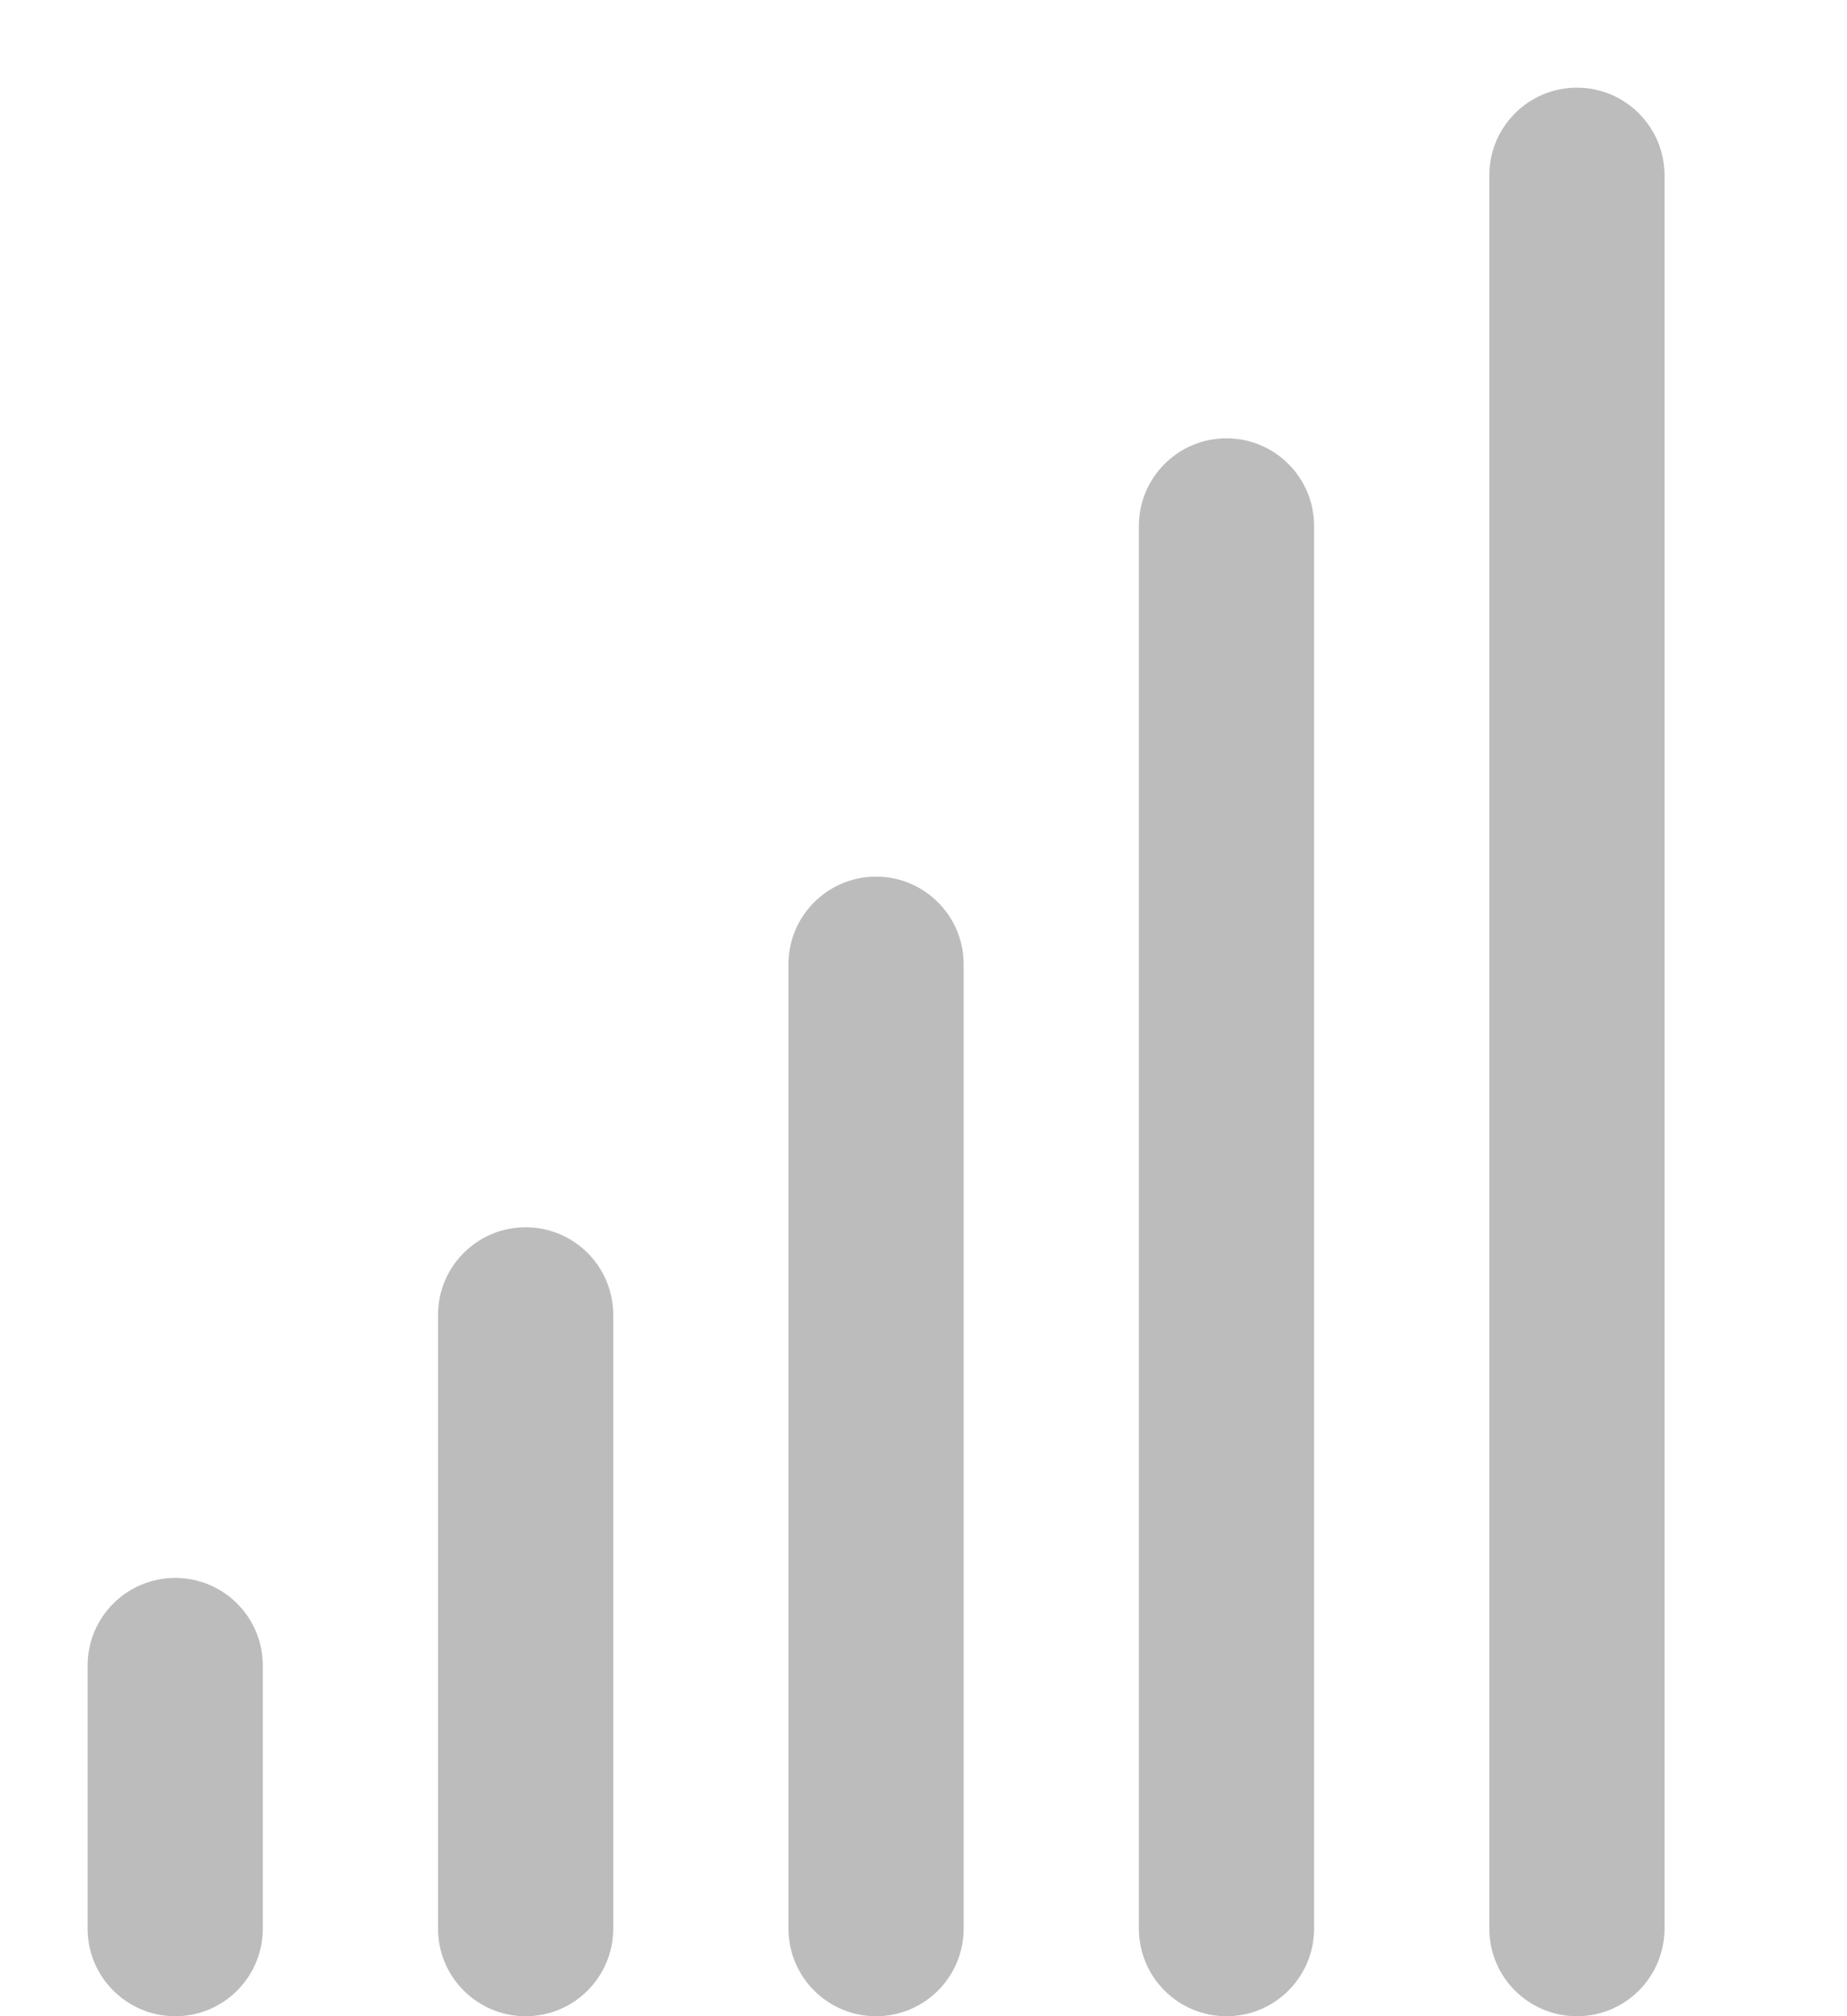
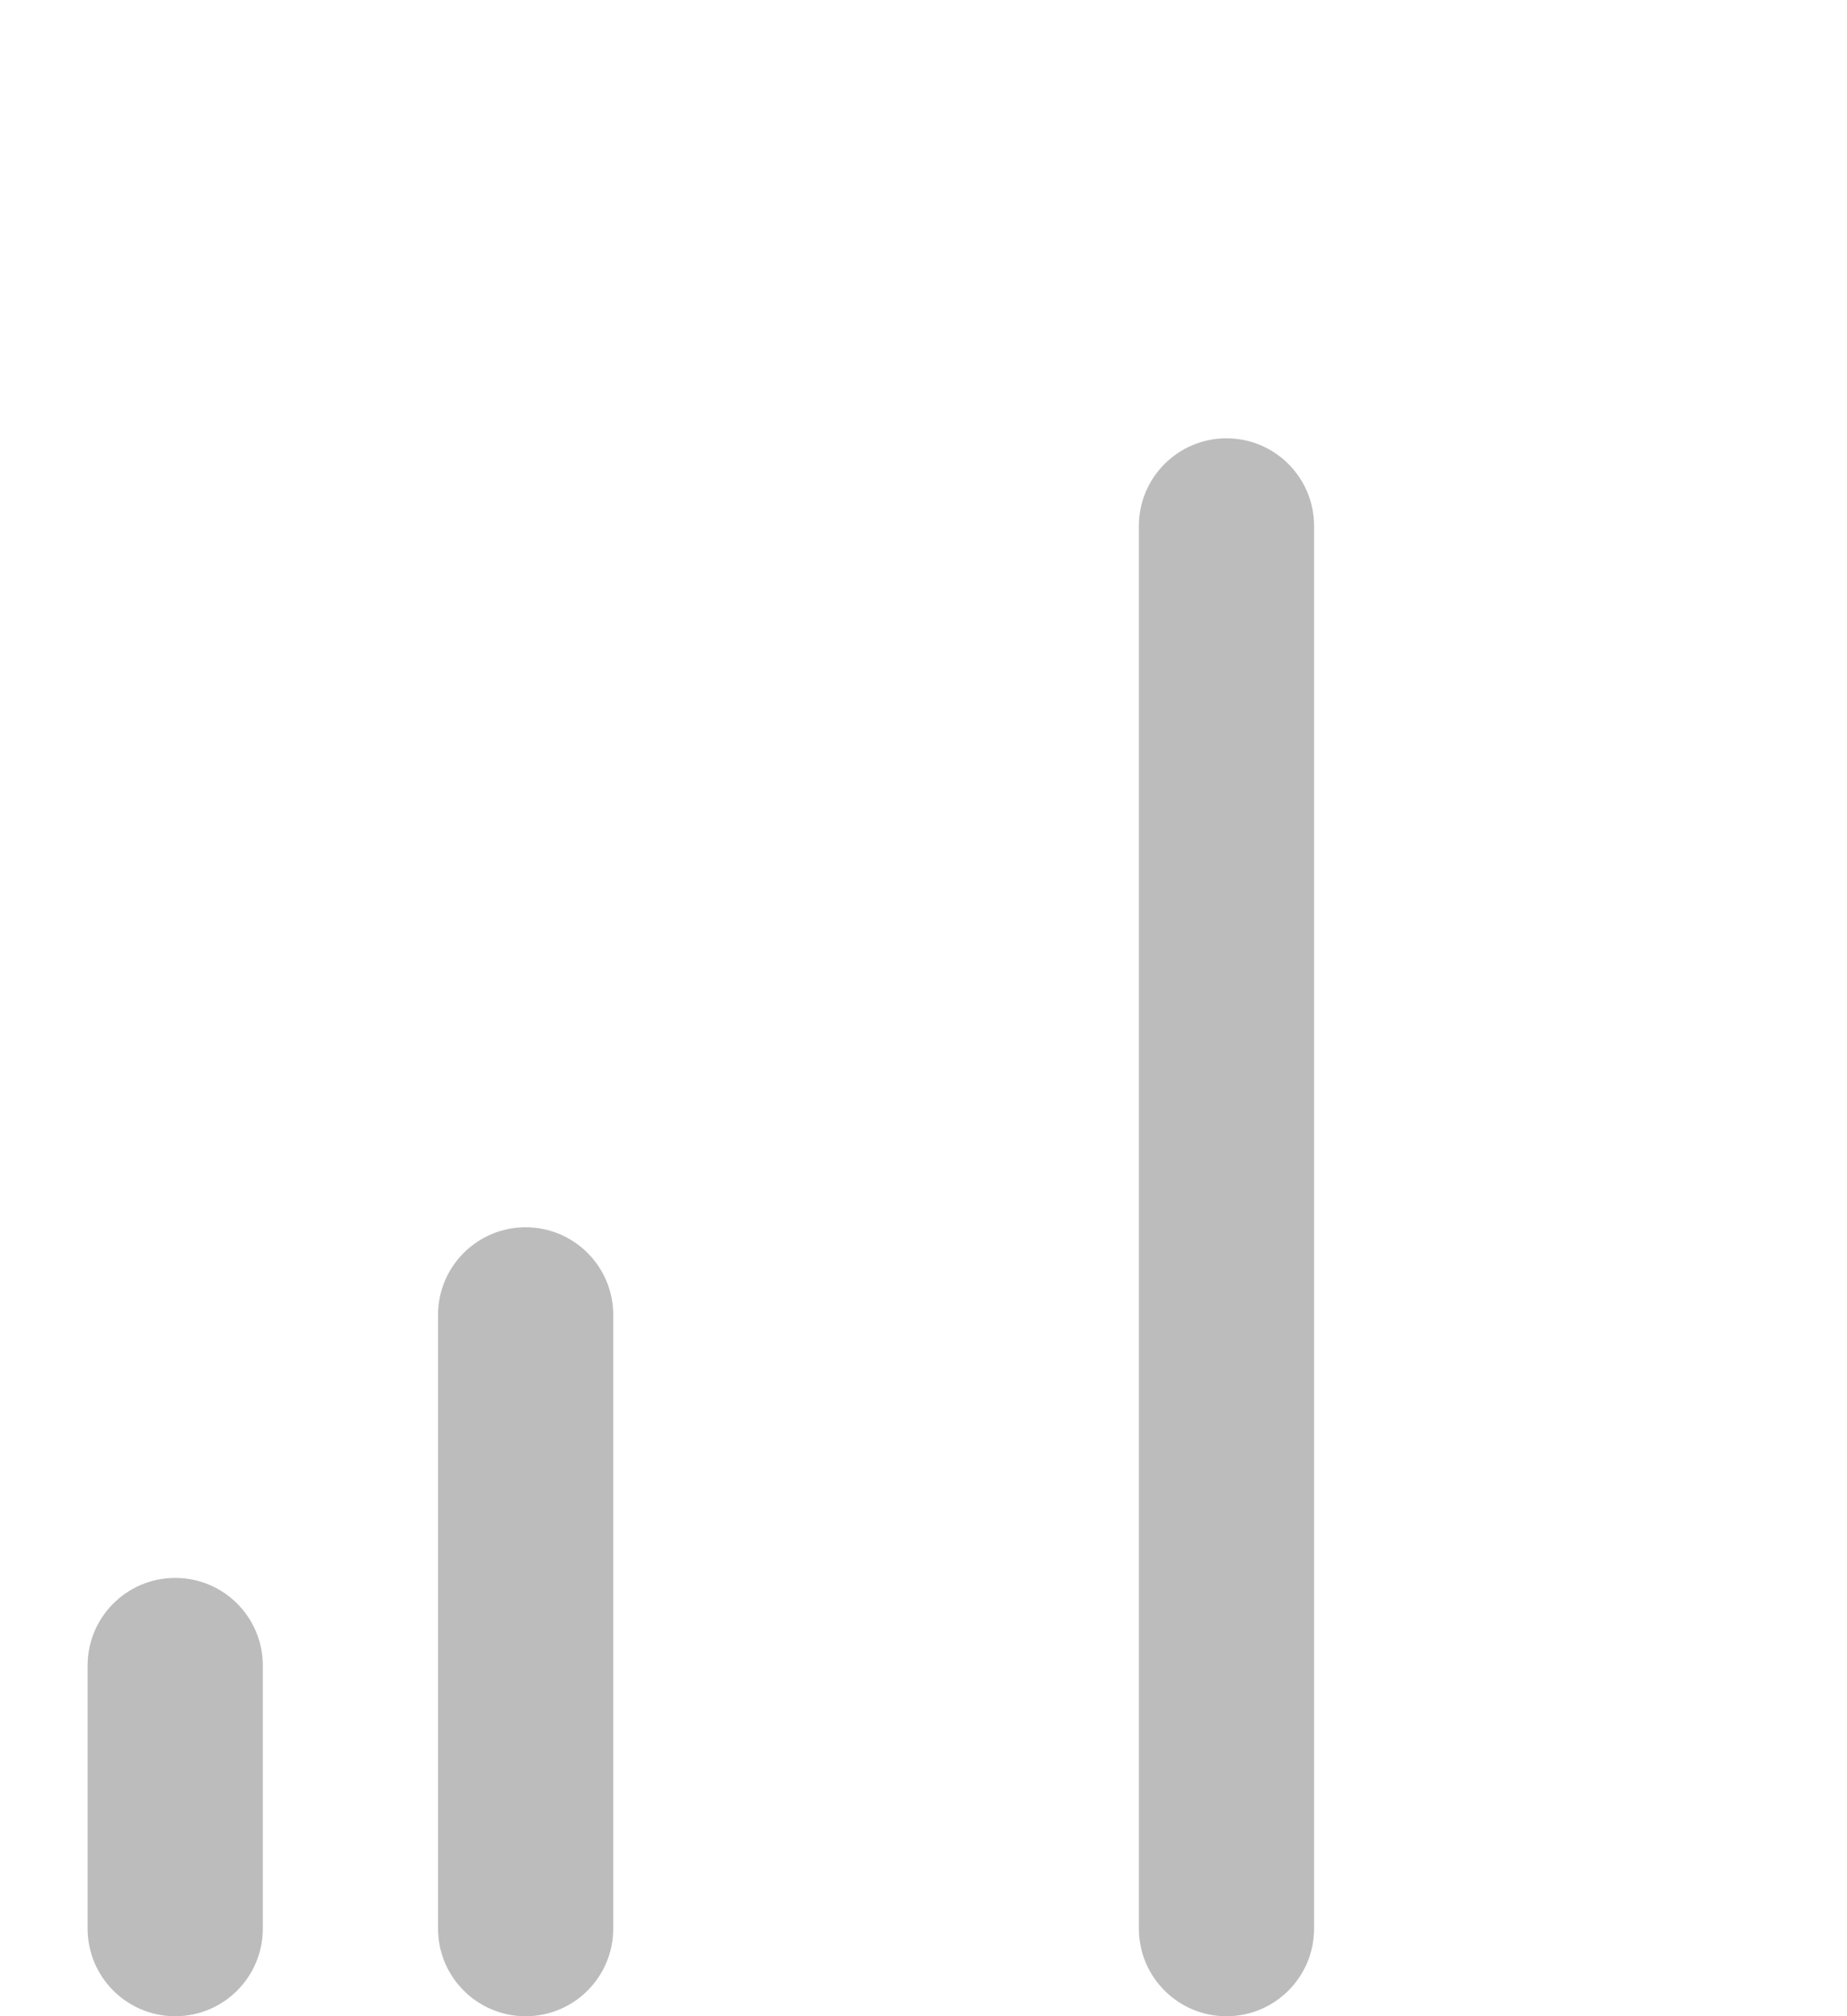
<svg xmlns="http://www.w3.org/2000/svg" version="1.1" id="Layer_1" x="0px" y="0px" width="21.083px" height="23px" viewBox="0 0 21.083 23" enable-background="new 0 0 21.083 23" xml:space="preserve">
  <path fill="#BCBCBC" d="M3,22c0,0.553-0.448,1-1,1l0,0c-0.552,0-1-0.447-1-1v-3c0-0.553,0.448-1,1-1l0,0c0.552,0,1,0.447,1,1V22z" />
  <path fill="#BCBCBC" d="M7,22c0,0.553-0.448,1-1,1l0,0c-0.552,0-1-0.447-1-1v-7c0-0.553,0.448-1,1-1l0,0c0.552,0,1,0.447,1,1V22z" />
-   <path fill="#BCBCBC" d="M11,22c0,0.553-0.448,1-1,1l0,0c-0.552,0-1-0.447-1-1V11c0-0.552,0.448-1,1-1l0,0c0.552,0,1,0.448,1,1V22z" />
  <path fill="#BCBCBC" d="M15,22c0,0.553-0.448,1-1,1l0,0c-0.552,0-1-0.447-1-1V6c0-0.552,0.448-1,1-1l0,0c0.552,0,1,0.448,1,1V22z" />
-   <path fill="#BCBCBC" d="M19,22c0,0.553-0.448,1-1,1l0,0c-0.552,0-1-0.447-1-1V2c0-0.552,0.448-1,1-1l0,0c0.552,0,1,0.448,1,1V22z" />
</svg>